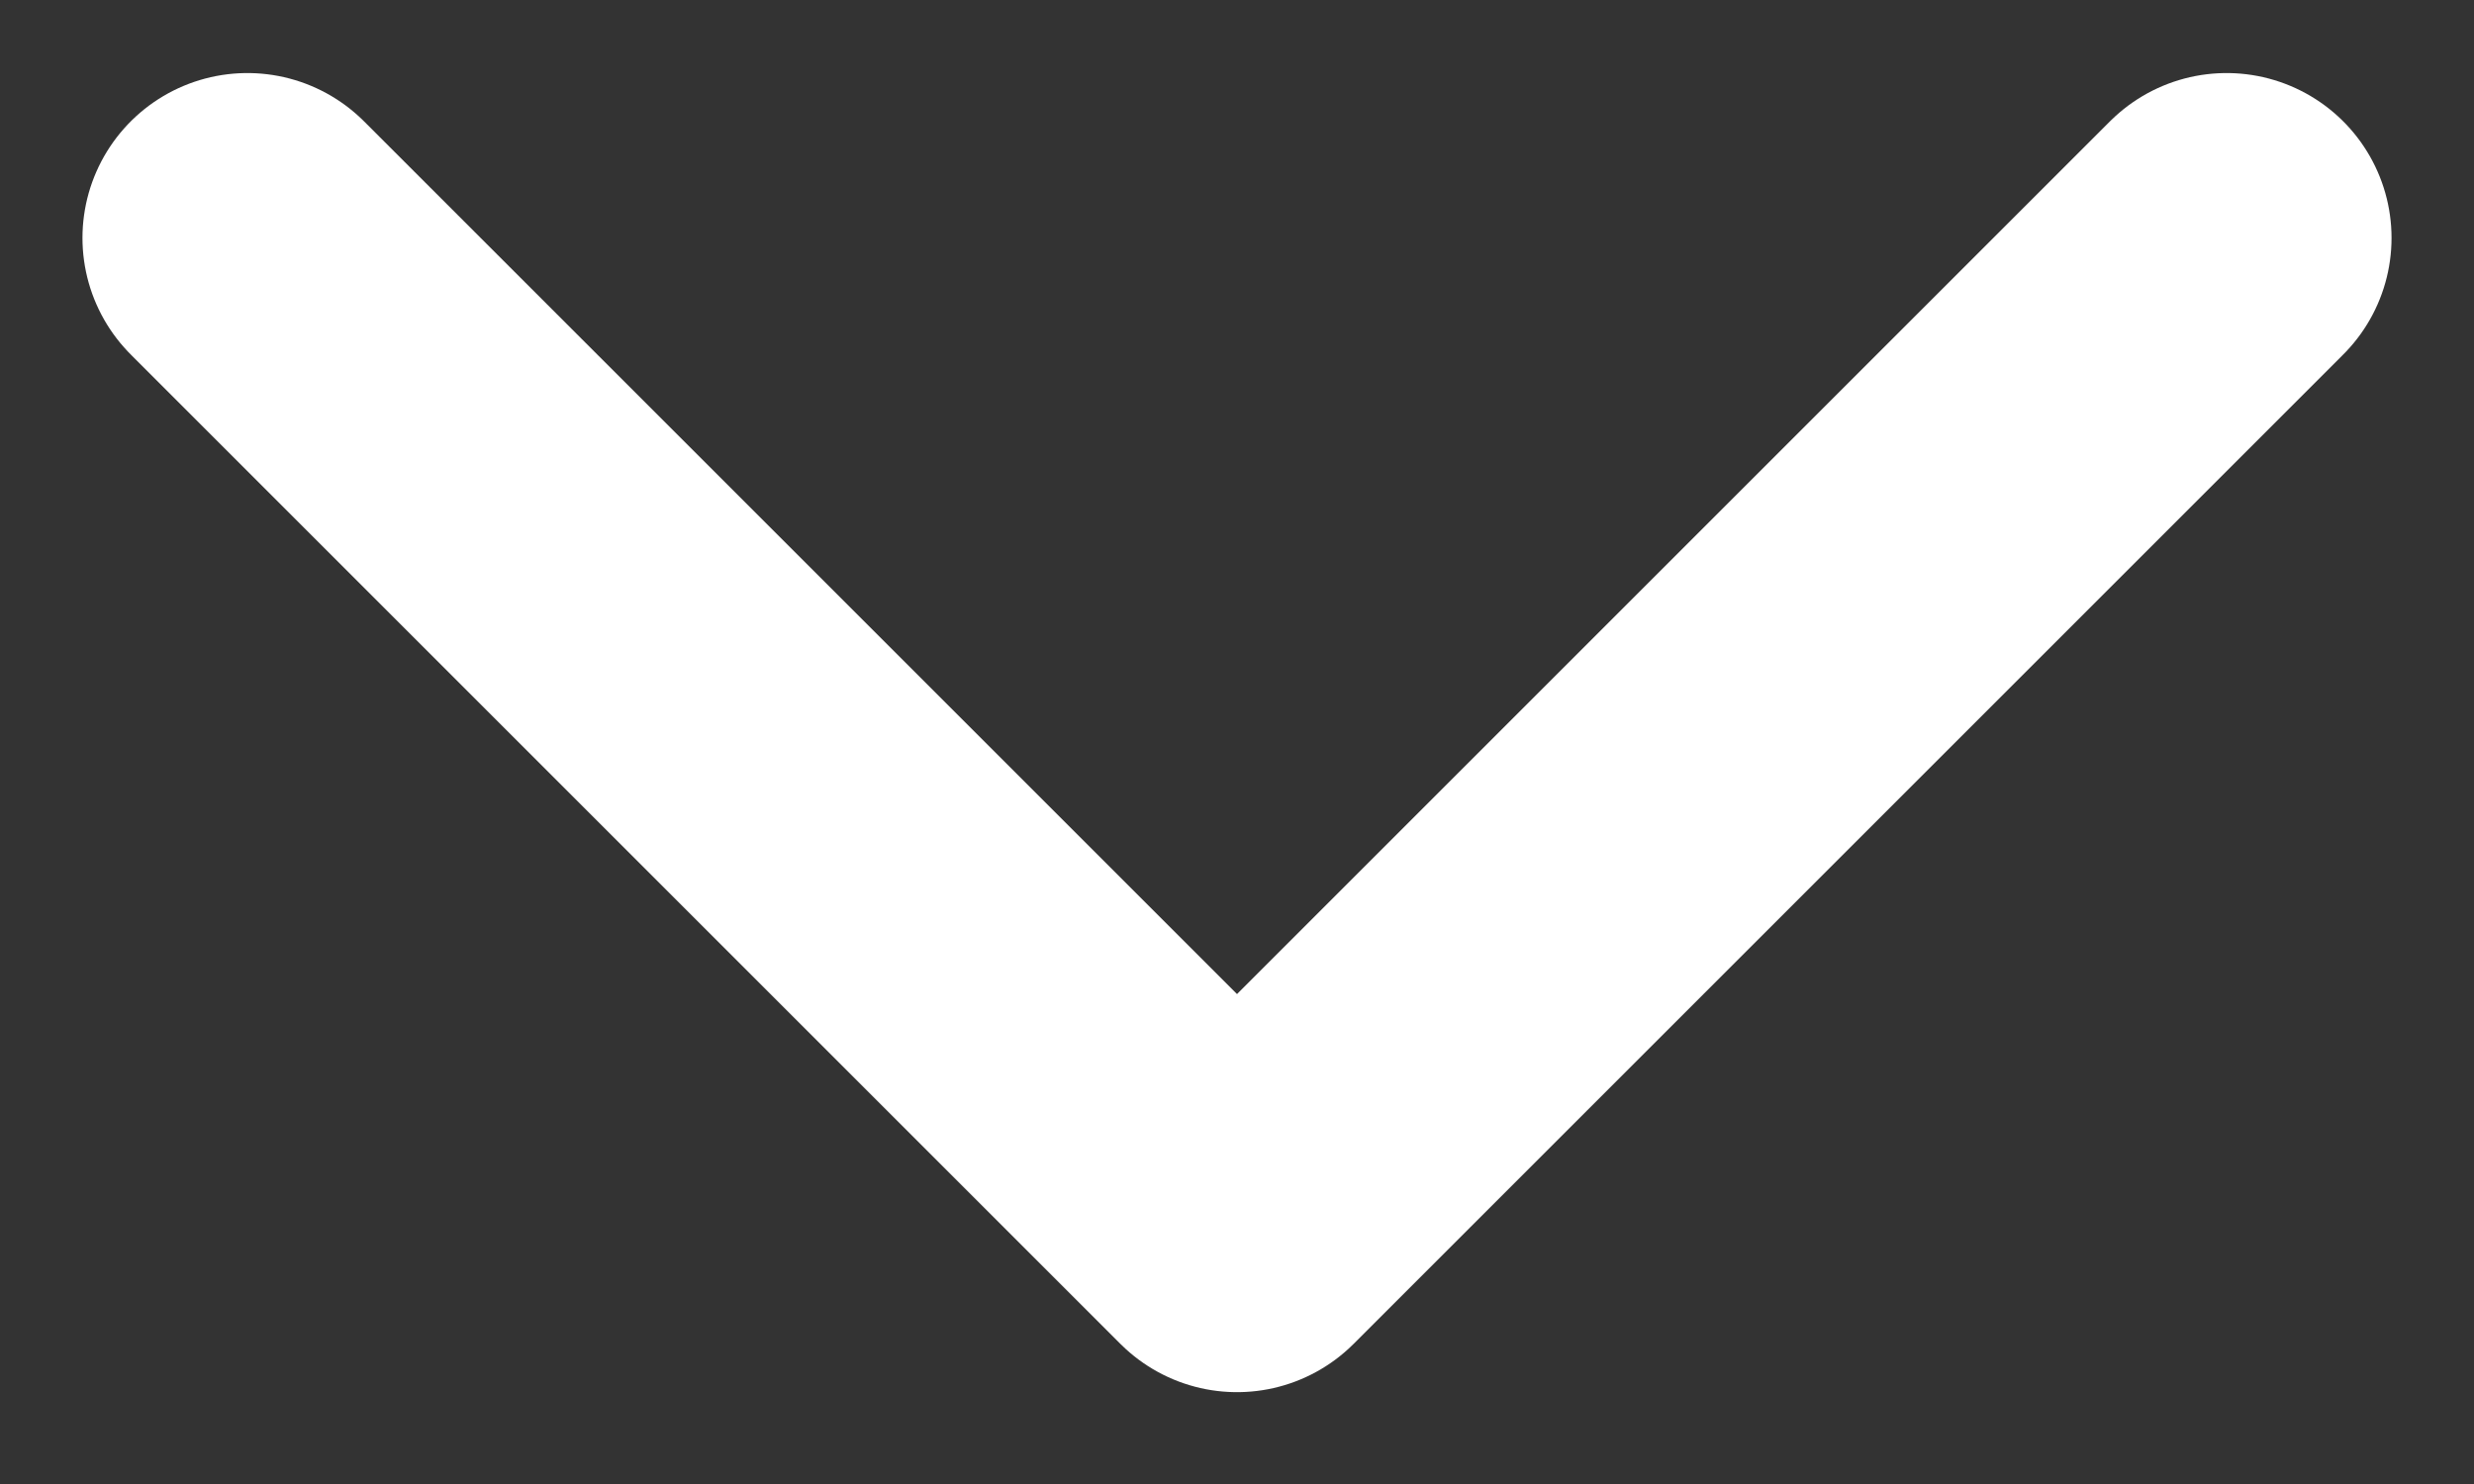
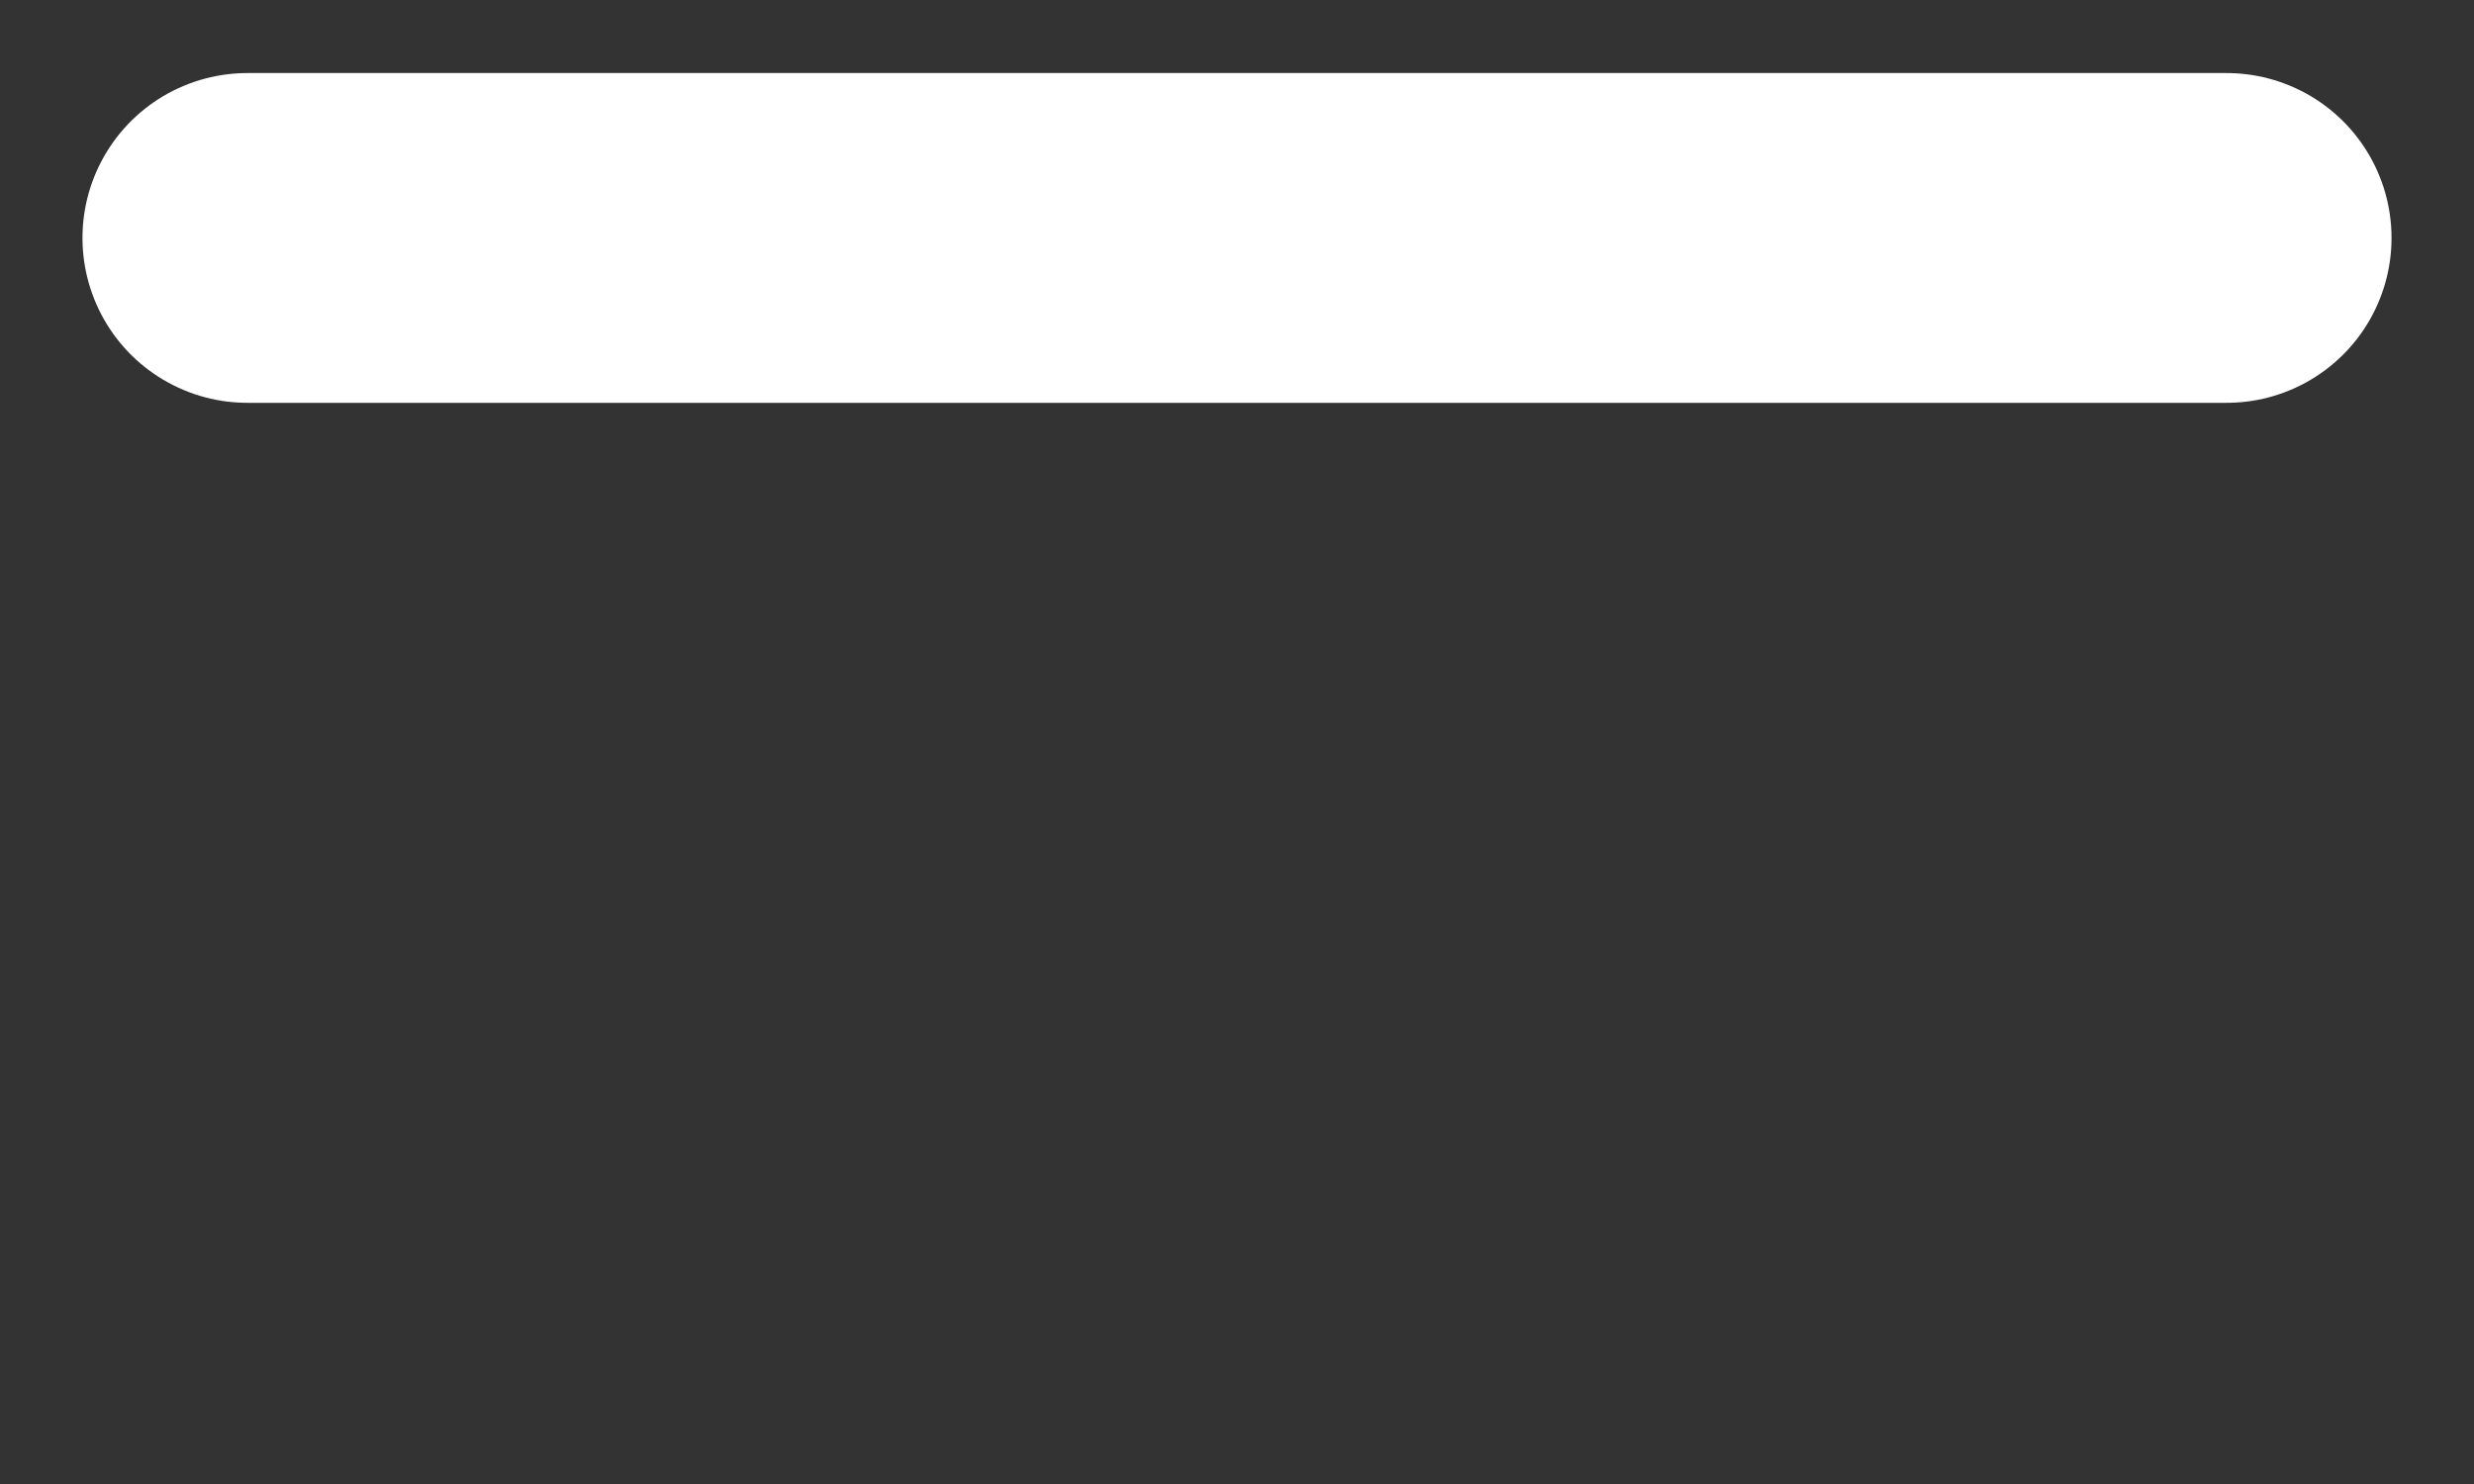
<svg xmlns="http://www.w3.org/2000/svg" width="15" height="9" viewBox="0 0 15 9" fill="none">
  <rect x="0" y="0" width="15" height="9" fill="#333333" stroke="none" />
-   <path d="M13.5 1.443L7.5 7.443L1.5 1.443" stroke="white" stroke-width="2" stroke-linecap="round" stroke-linejoin="round" />
+   <path d="M13.5 1.443L1.5 1.443" stroke="white" stroke-width="2" stroke-linecap="round" stroke-linejoin="round" />
</svg>